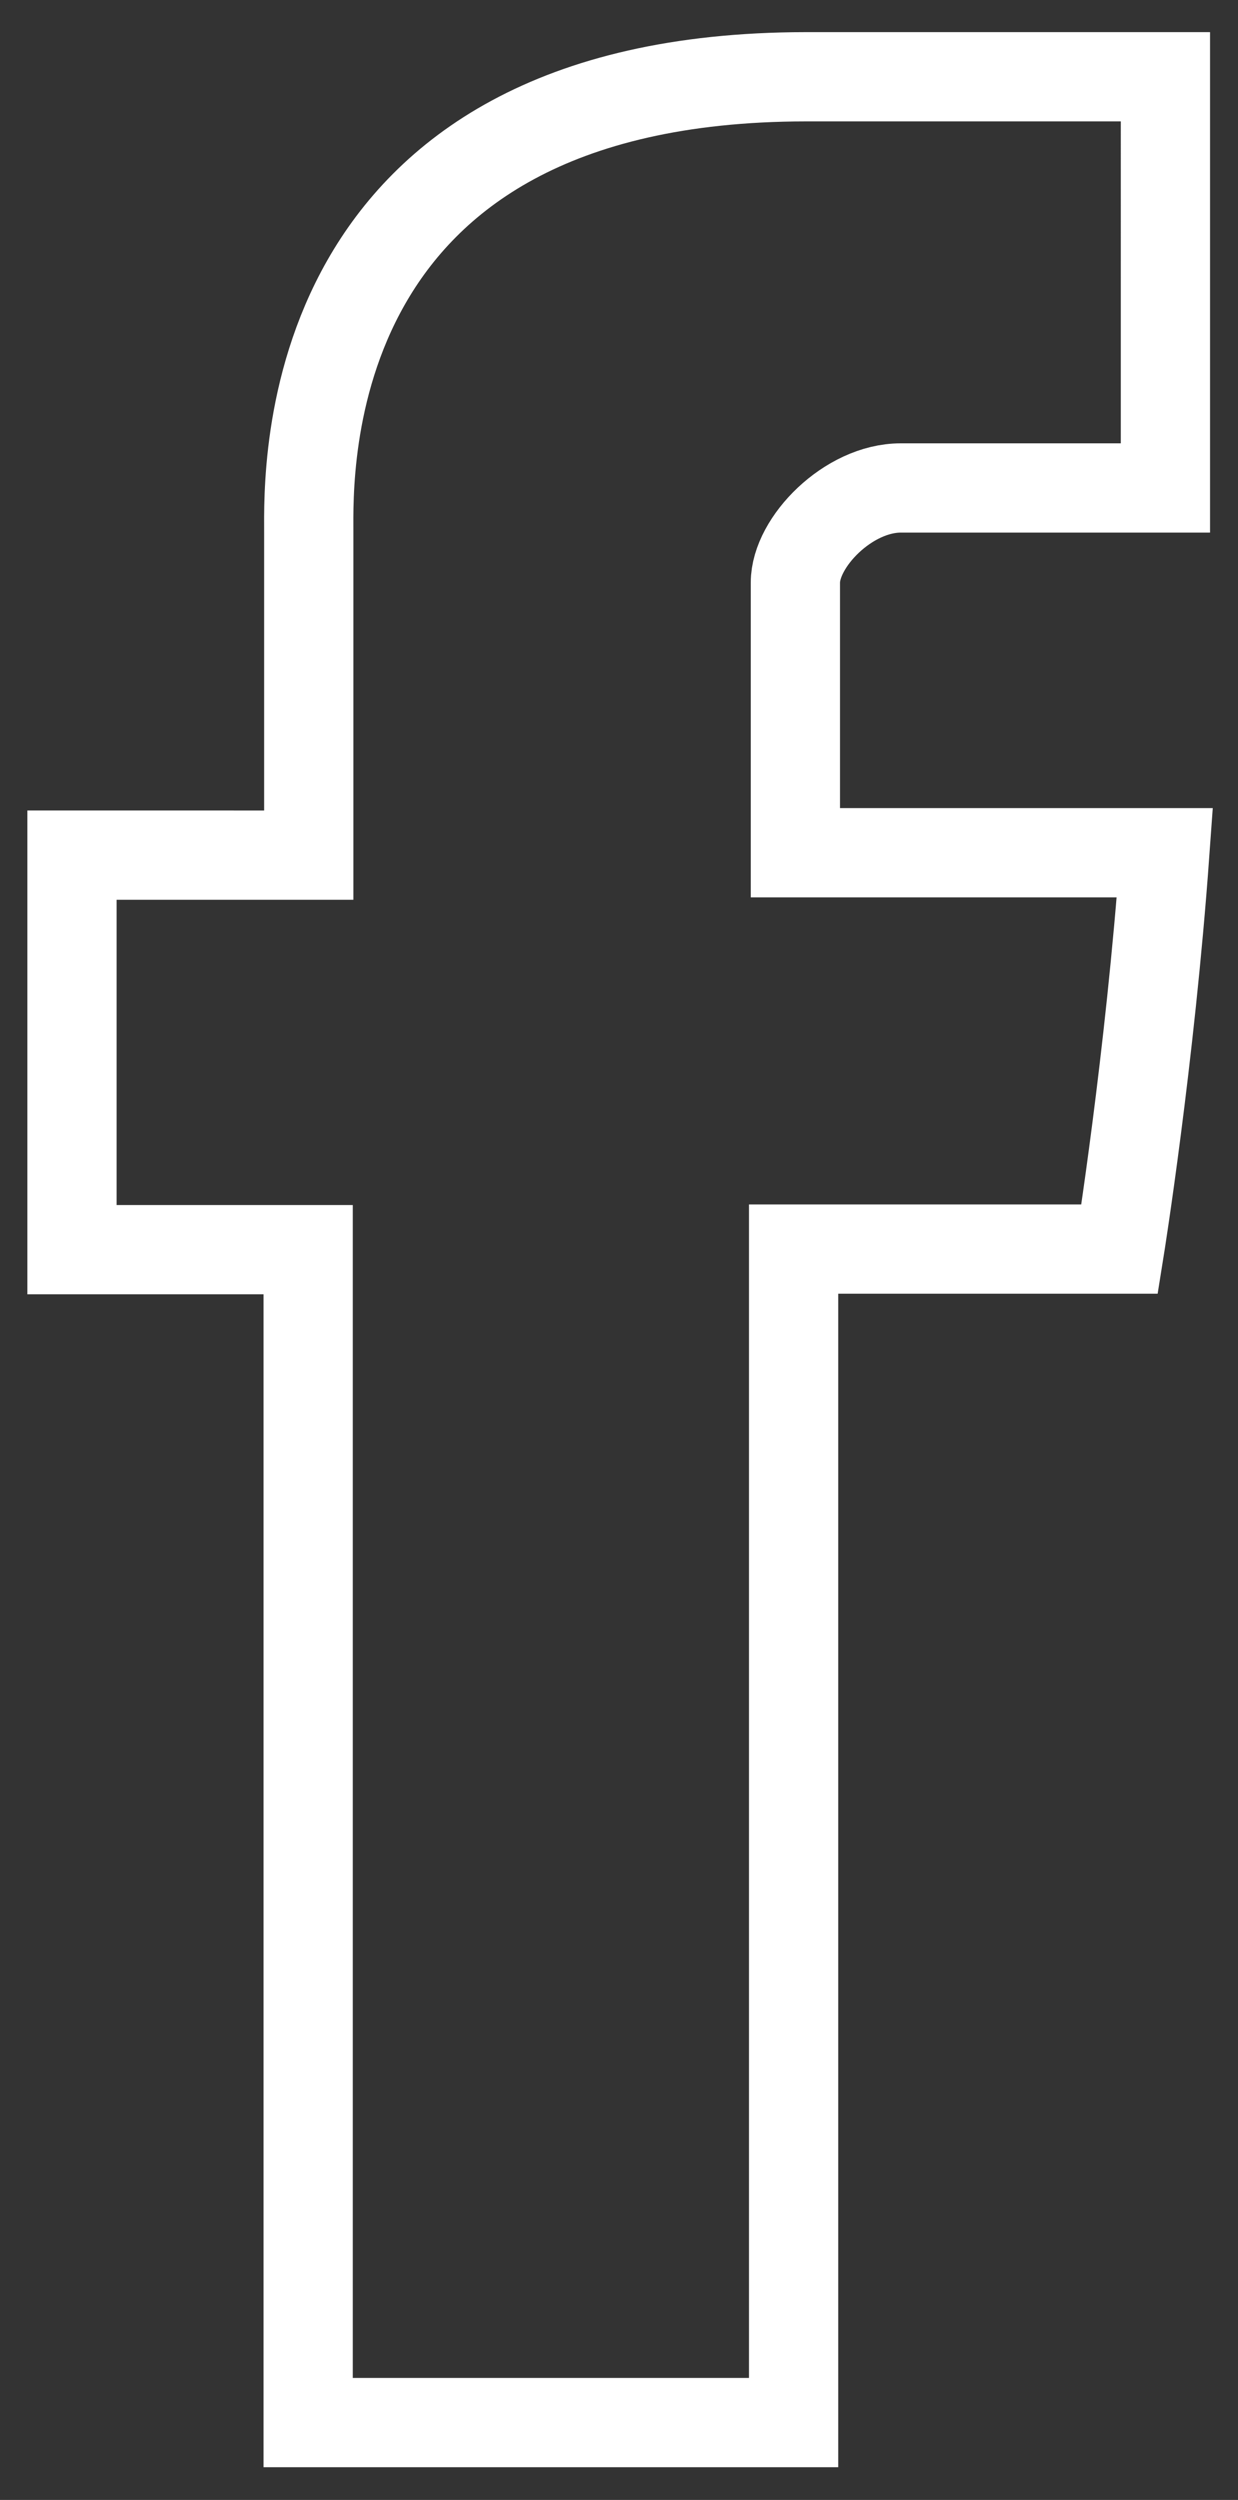
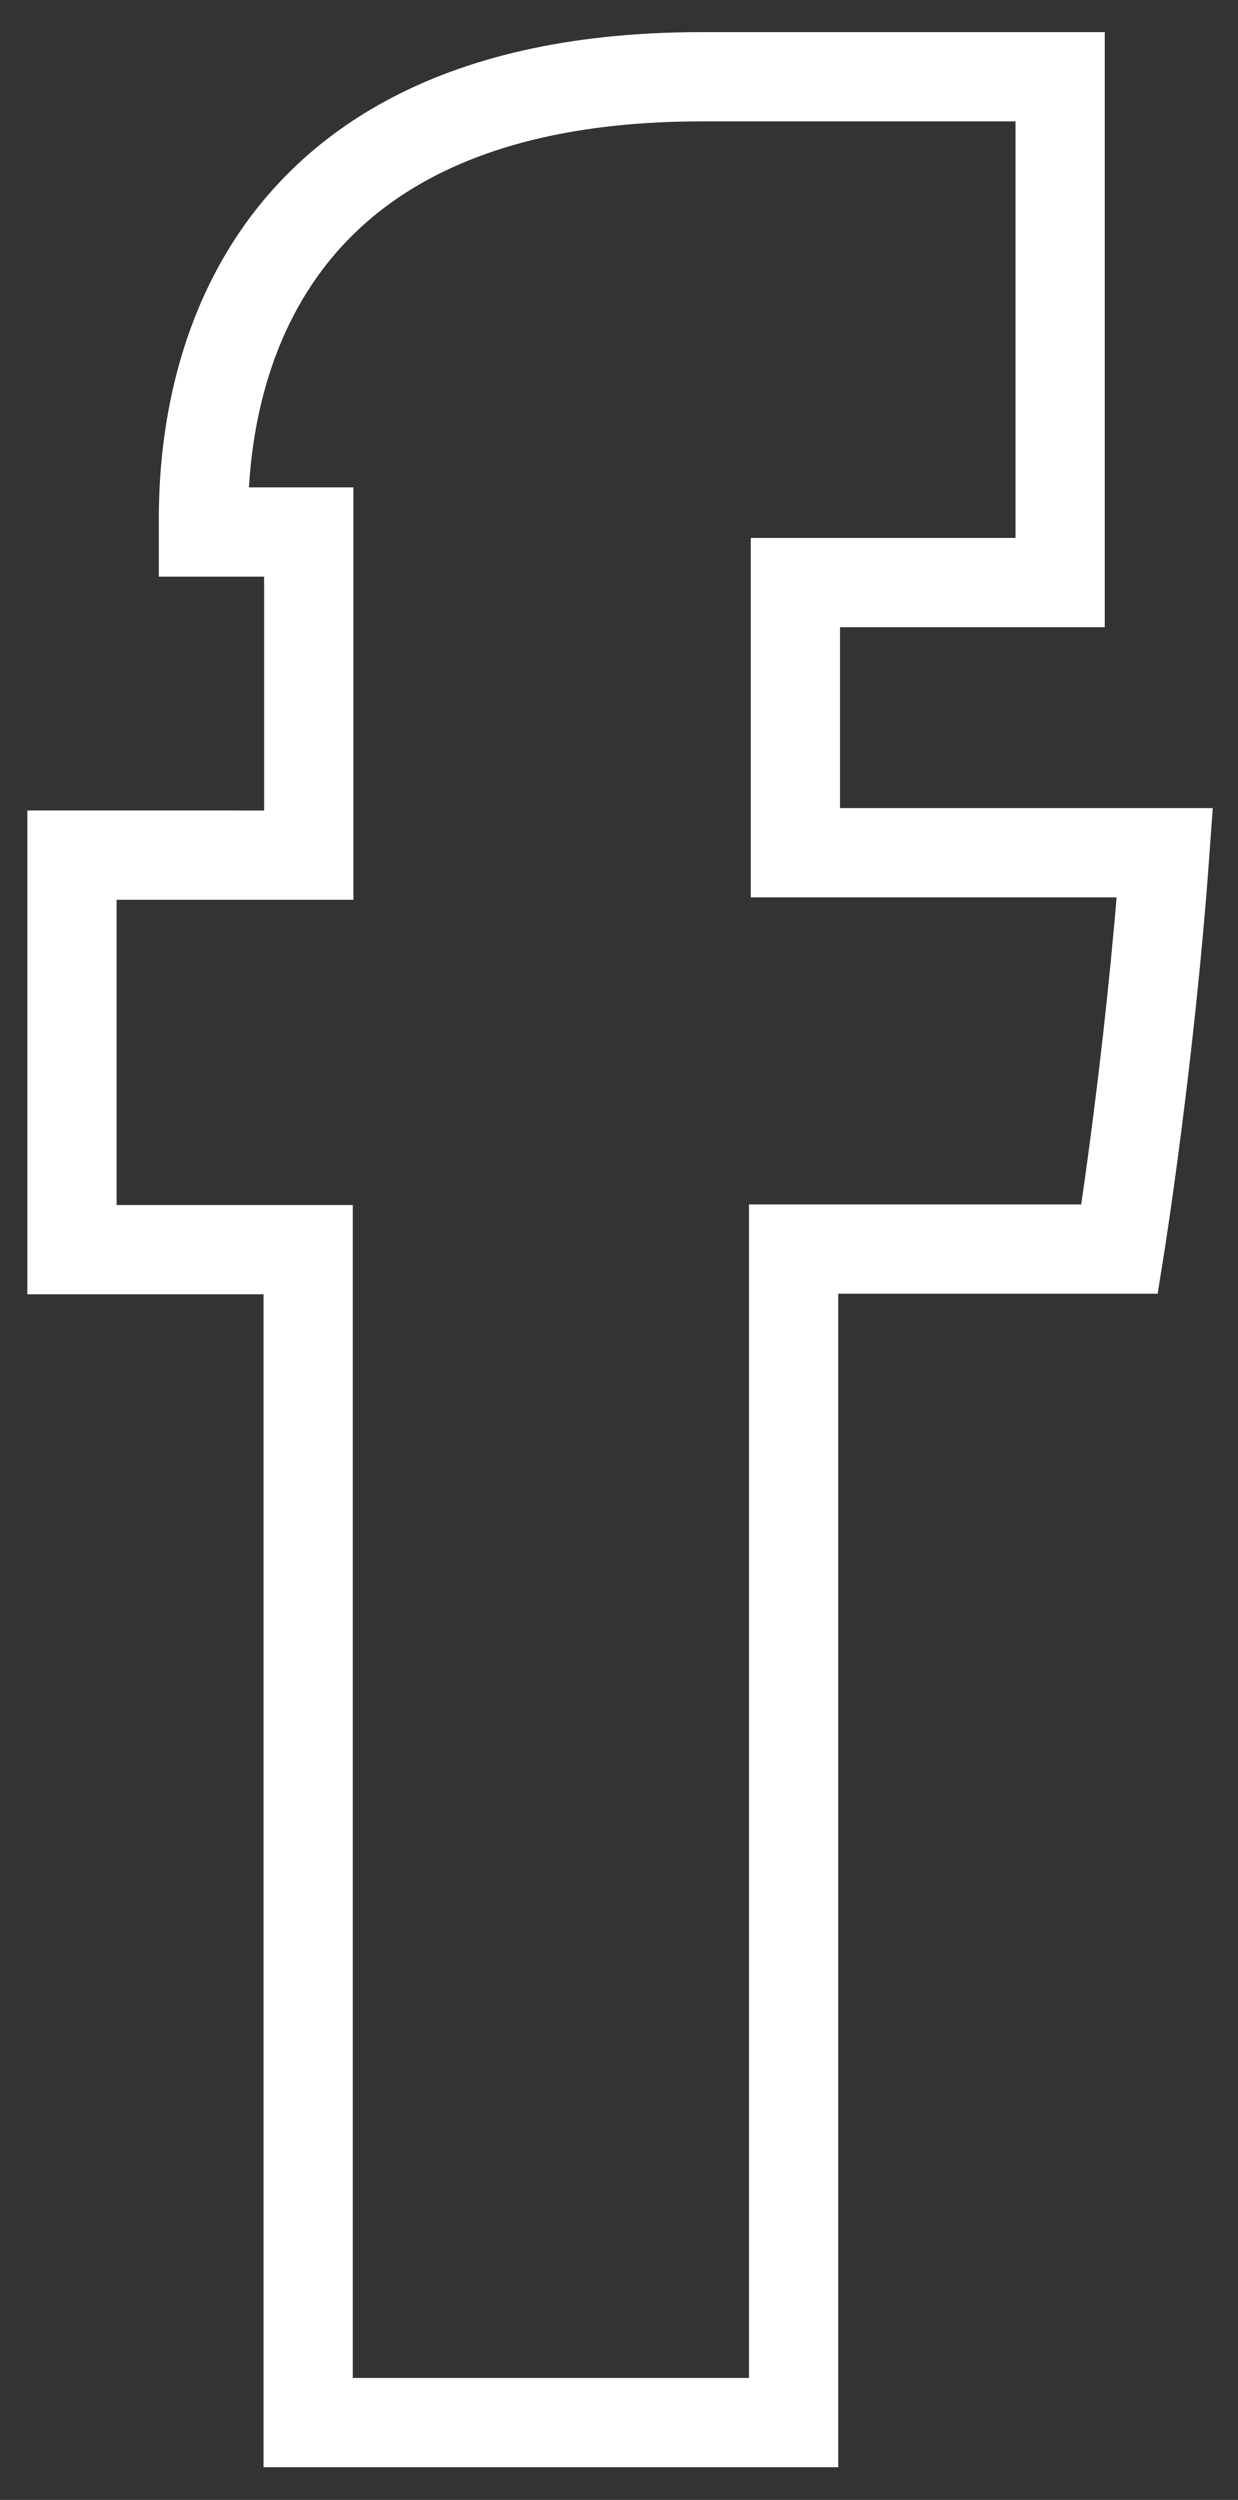
<svg xmlns="http://www.w3.org/2000/svg" preserveAspectRatio="xMidYMid meet" data-bbox="12.1 12.9 183.8 394.2" viewBox="0 0 208.1 420.1" data-type="ugc" role="img" style="">
  <rect x="0" y="0" width="208.1" height="420.1" fill="#333333" stroke="none" />
  <g>
-     <path d="M51.9 89.4v54.3H12.1V210h39.7v197.1h81.6V209.9h54.8s5.1-31.8 7.6-66.6h-62.1V97.9c0-6.8 8.9-15.9 17.7-15.9h44.5V12.9h-60.5c-85.6.1-83.5 66.5-83.5 76.5z" fill="none" stroke="#ffffff" stroke-width="15" stroke-miterlimit="10" />
+     <path d="M51.9 89.4v54.3H12.1V210h39.7v197.1h81.6V209.9h54.8s5.1-31.8 7.6-66.6h-62.1V97.9h44.5V12.9h-60.5c-85.6.1-83.5 66.5-83.5 76.5z" fill="none" stroke="#ffffff" stroke-width="15" stroke-miterlimit="10" />
  </g>
</svg>